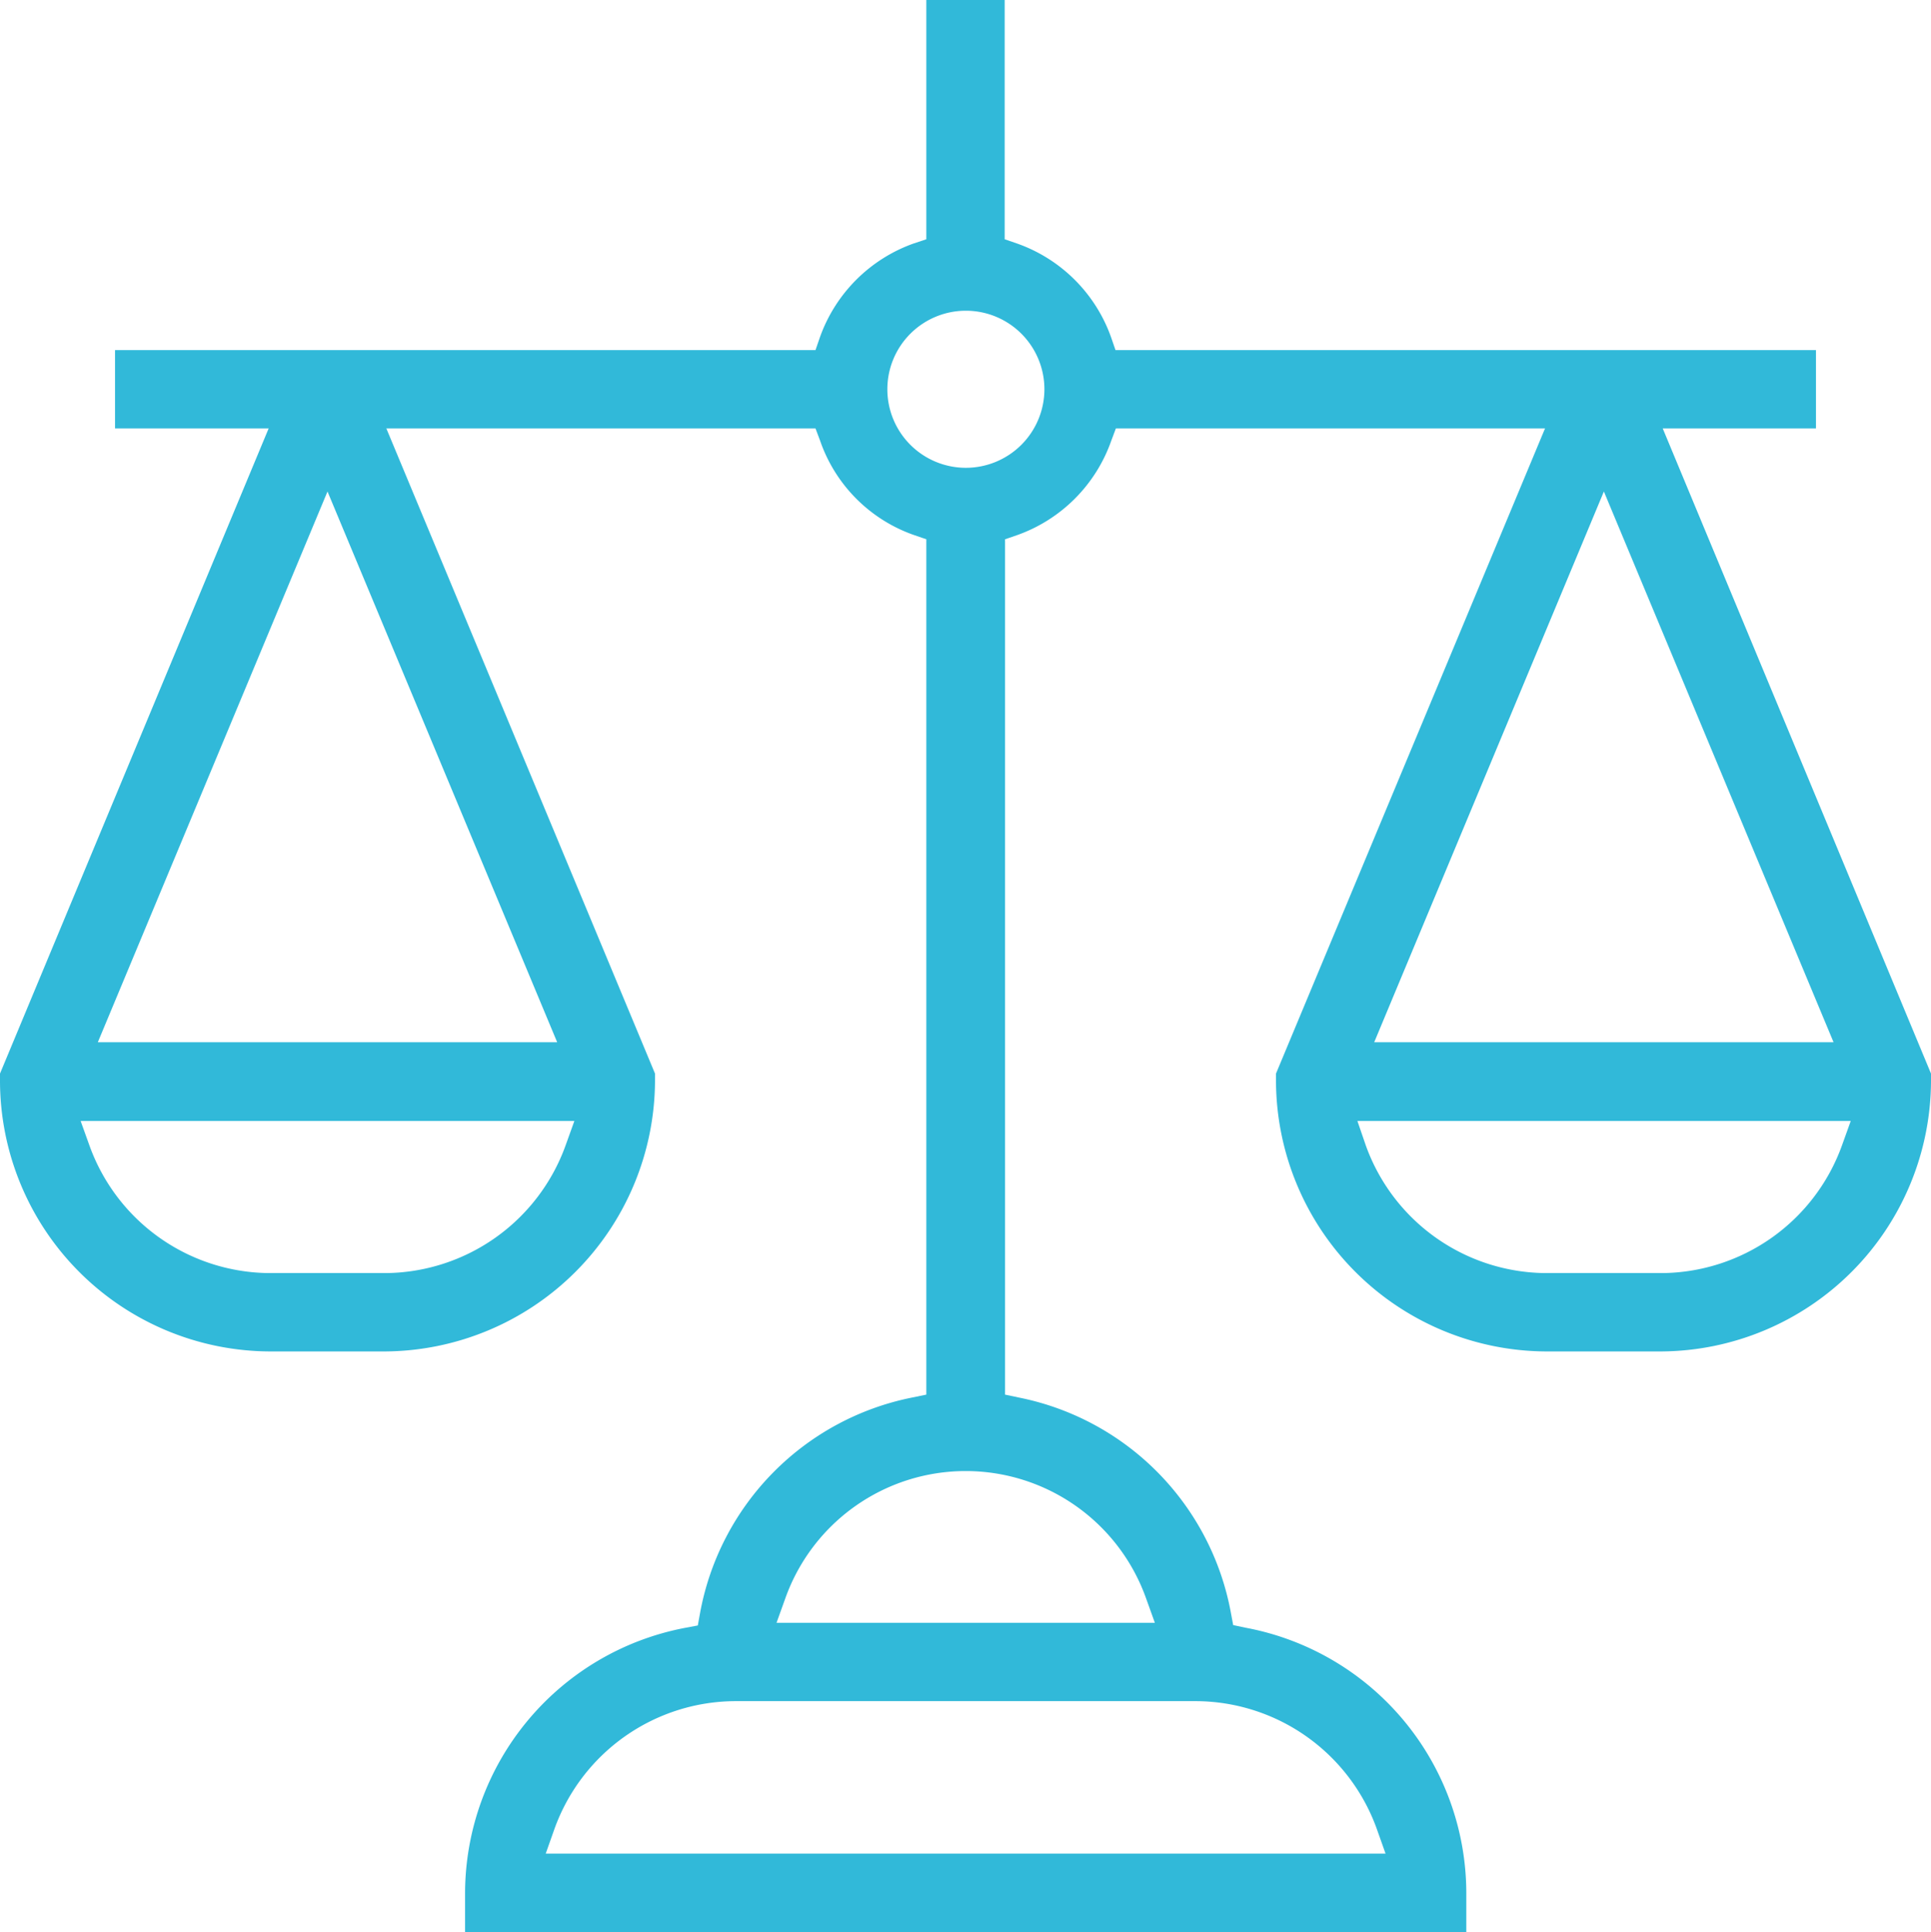
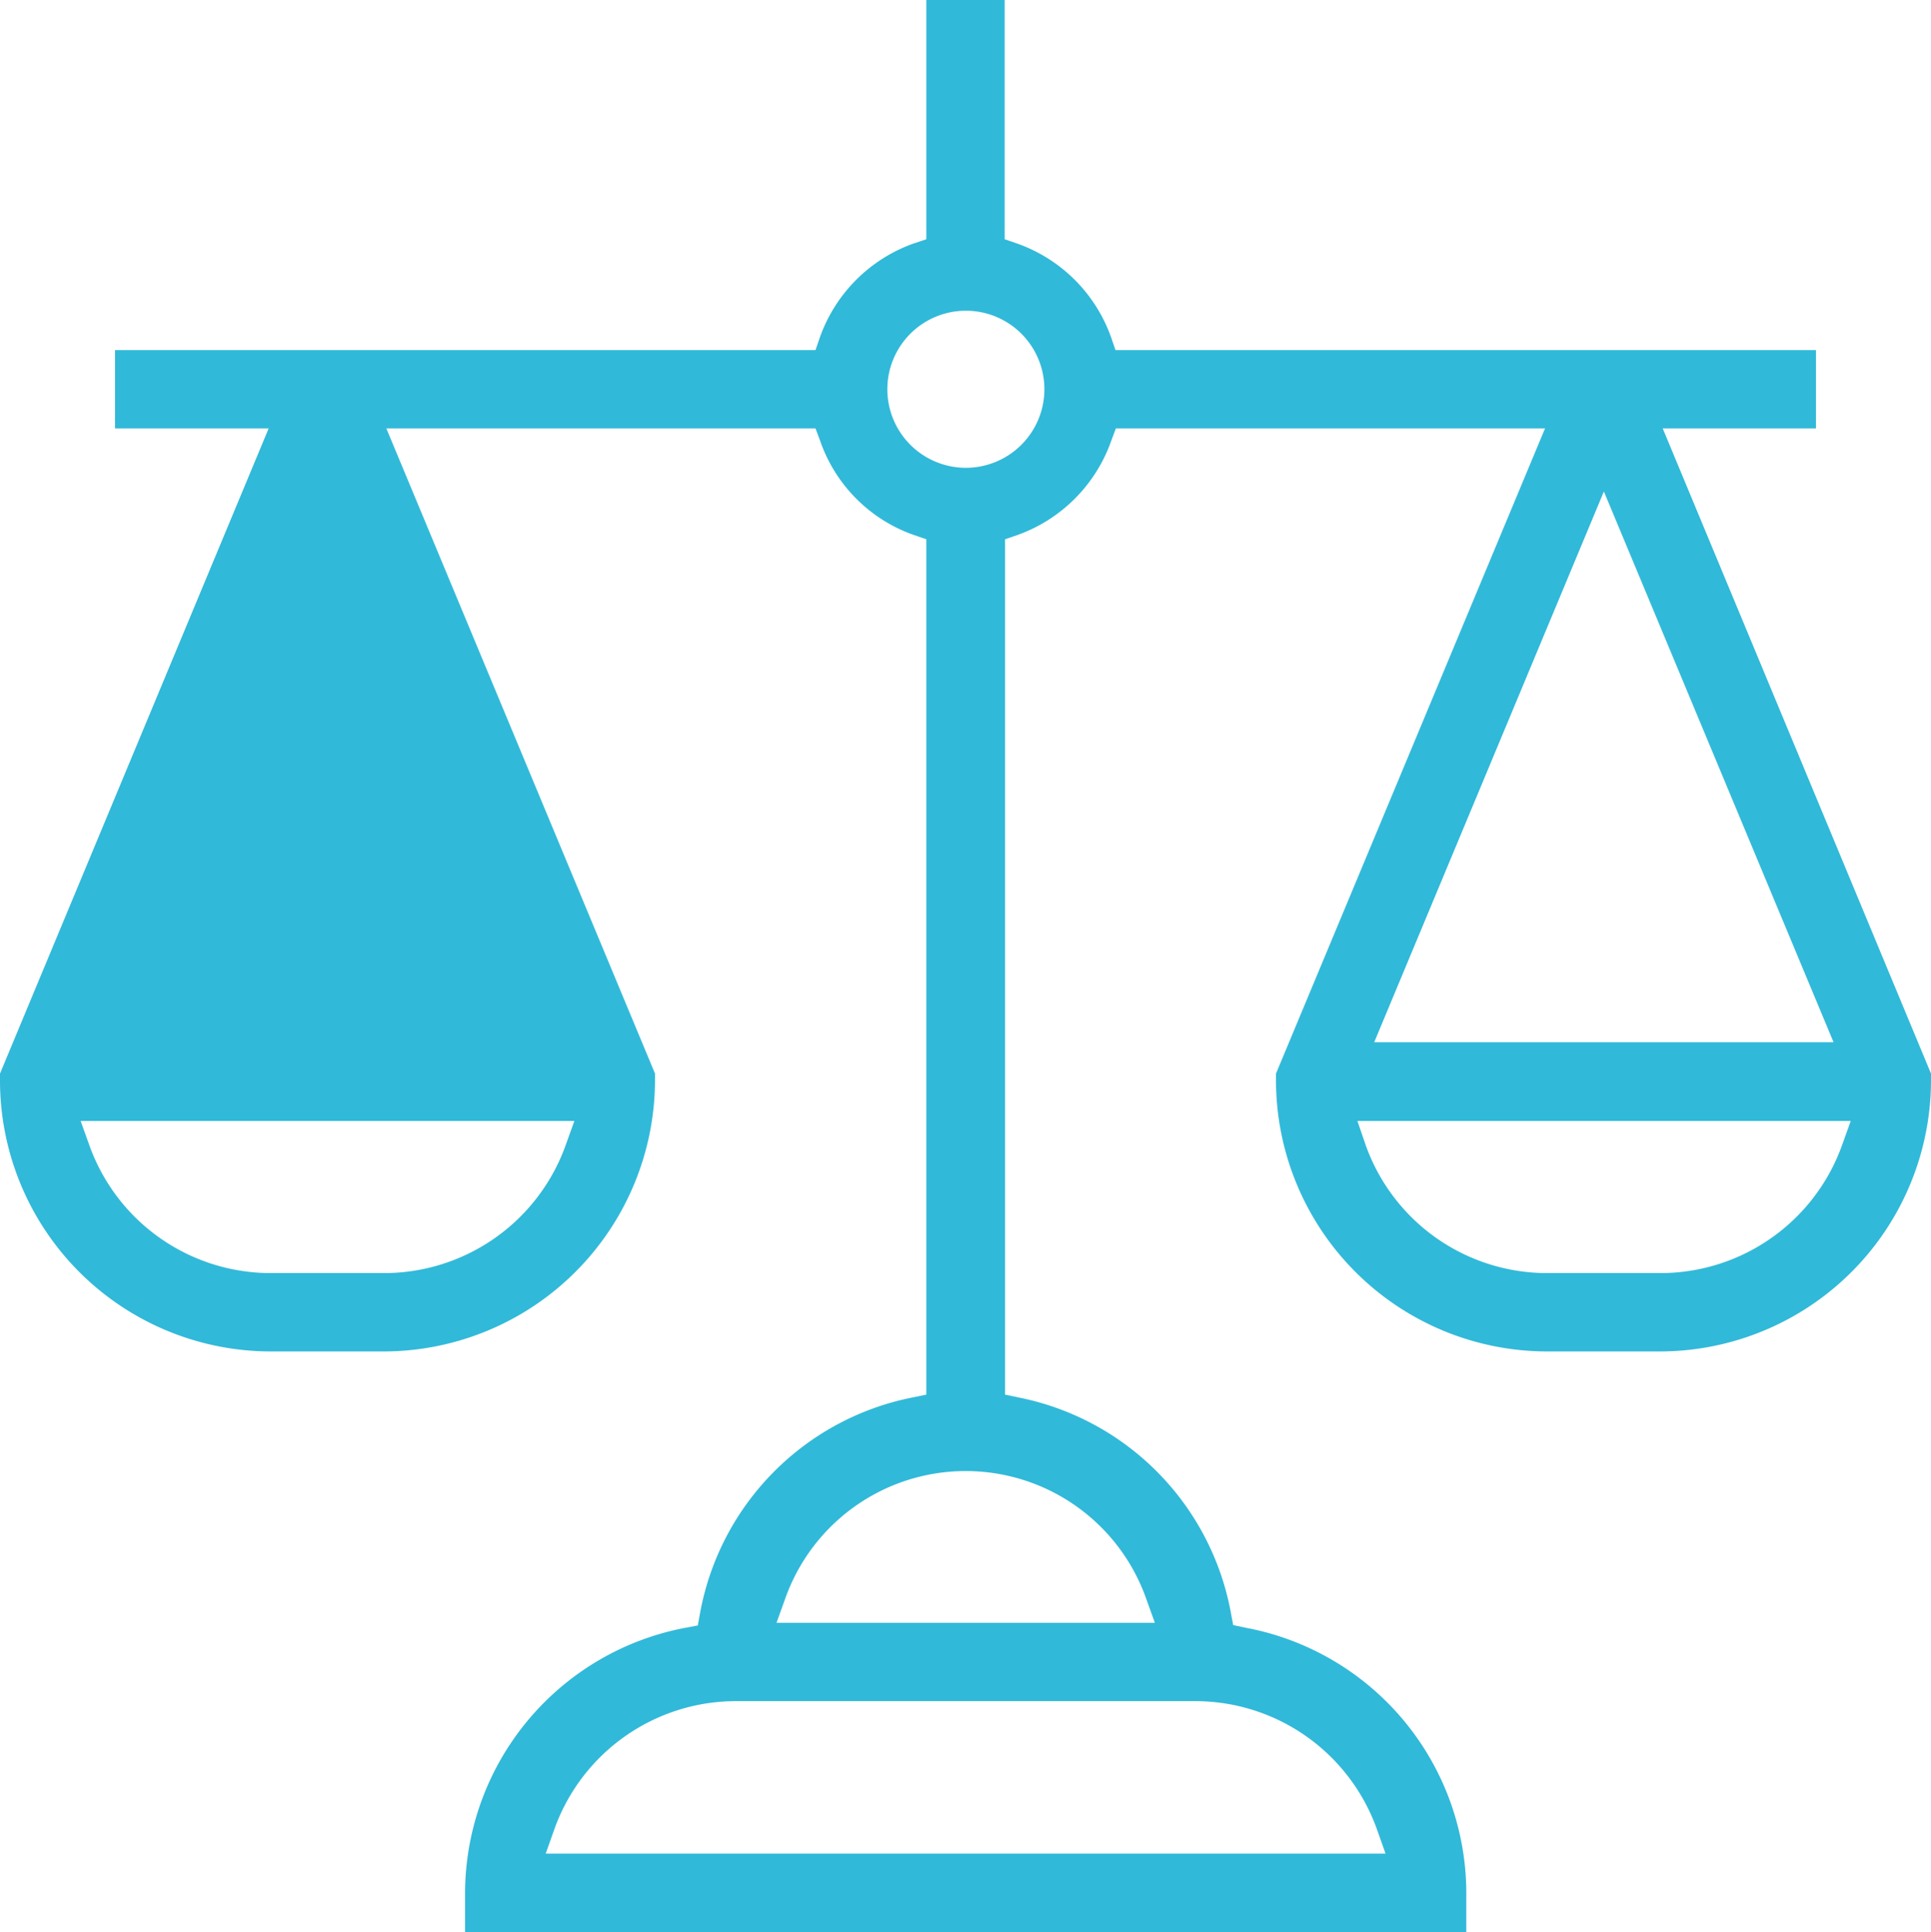
<svg xmlns="http://www.w3.org/2000/svg" width="50.53" height="50.55" viewBox="0 0 50.53 50.55">
-   <path id="Path_99963" data-name="Path 99963" d="M1020.19,842.827h4.01v-2.05h-18.33l-.11-.32a4.034,4.034,0,0,0-2.47-2.47l-.32-.11v-6.26h-2.05v6.26l-.33.11a4.042,4.042,0,0,0-2.46,2.47l-.11.32H979.69v2.05h4.02l-7.03,16.88v.21a7.091,7.091,0,0,0,7.06,7.06h3.01a7.108,7.108,0,0,0,7.07-7.07v-.2l-7.03-16.88h11.23l.12.32a3.994,3.994,0,0,0,2.46,2.47l.32.11v22.38l-.39.08a7.043,7.043,0,0,0-5.53,5.63l-.06.33-.32.06a7.081,7.081,0,0,0-5.77,6.94v1.02h26.2v-1.02a7.073,7.073,0,0,0-5.77-6.94l-.33-.07-.06-.32a7.043,7.043,0,0,0-5.53-5.63l-.38-.08v-22.38l.32-.11a4.042,4.042,0,0,0,2.46-2.47l.12-.32h11.23l-7.04,16.88v.21a7.1,7.1,0,0,0,7.06,7.06h3.02a7.1,7.1,0,0,0,7.06-7.07v-.2Zm-28.71,18.76a5.05,5.05,0,0,1-4.72,3.34h-3.02a5.041,5.041,0,0,1-4.72-3.34l-.23-.64h12.92Zm-.22-2.7H979.24l6.01-14.41Zm16.72,17.24a5.049,5.049,0,0,1,4.73,3.35l.227.64H990.96l.23-.65a5.05,5.05,0,0,1,4.72-3.34Zm-1.31-2.69.23.64H997l.23-.64a5.01,5.01,0,0,1,9.44,0Zm-4.72-29.58a2.055,2.055,0,1,1,2.06-2.06A2.057,2.057,0,0,1,1001.95,843.857Zm16.7.62,6.01,14.41h-12.02Zm6.23,17.11a5.05,5.05,0,0,1-4.72,3.34h-3.02a5.041,5.041,0,0,1-4.72-3.34l-.22-.64h12.91Z" transform="translate(-976.68 -831.617)" fill="#31b9d9" />
+   <path id="Path_99963" data-name="Path 99963" d="M1020.19,842.827h4.01v-2.05h-18.33l-.11-.32a4.034,4.034,0,0,0-2.47-2.47l-.32-.11v-6.26h-2.05v6.26l-.33.11a4.042,4.042,0,0,0-2.46,2.47l-.11.32H979.69v2.05h4.02l-7.03,16.88v.21a7.091,7.091,0,0,0,7.06,7.06h3.01a7.108,7.108,0,0,0,7.07-7.07v-.2l-7.03-16.88h11.23l.12.32a3.994,3.994,0,0,0,2.46,2.47l.32.11v22.38l-.39.08a7.043,7.043,0,0,0-5.53,5.63l-.06.33-.32.06a7.081,7.081,0,0,0-5.77,6.94v1.02h26.2v-1.02a7.073,7.073,0,0,0-5.77-6.94l-.33-.07-.06-.32a7.043,7.043,0,0,0-5.53-5.63l-.38-.08v-22.38l.32-.11a4.042,4.042,0,0,0,2.46-2.47l.12-.32h11.23l-7.04,16.88v.21a7.1,7.1,0,0,0,7.06,7.06h3.02a7.1,7.1,0,0,0,7.06-7.07v-.2Zm-28.71,18.76a5.05,5.05,0,0,1-4.72,3.34h-3.02a5.041,5.041,0,0,1-4.72-3.34l-.23-.64h12.92Zm-.22-2.7l6.01-14.41Zm16.72,17.24a5.049,5.049,0,0,1,4.73,3.35l.227.64H990.96l.23-.65a5.05,5.05,0,0,1,4.72-3.34Zm-1.31-2.69.23.64H997l.23-.64a5.01,5.01,0,0,1,9.44,0Zm-4.72-29.58a2.055,2.055,0,1,1,2.06-2.06A2.057,2.057,0,0,1,1001.95,843.857Zm16.7.62,6.01,14.41h-12.02Zm6.23,17.11a5.05,5.05,0,0,1-4.72,3.34h-3.02a5.041,5.041,0,0,1-4.72-3.34l-.22-.64h12.91Z" transform="translate(-976.68 -831.617)" fill="#31b9d9" />
</svg>